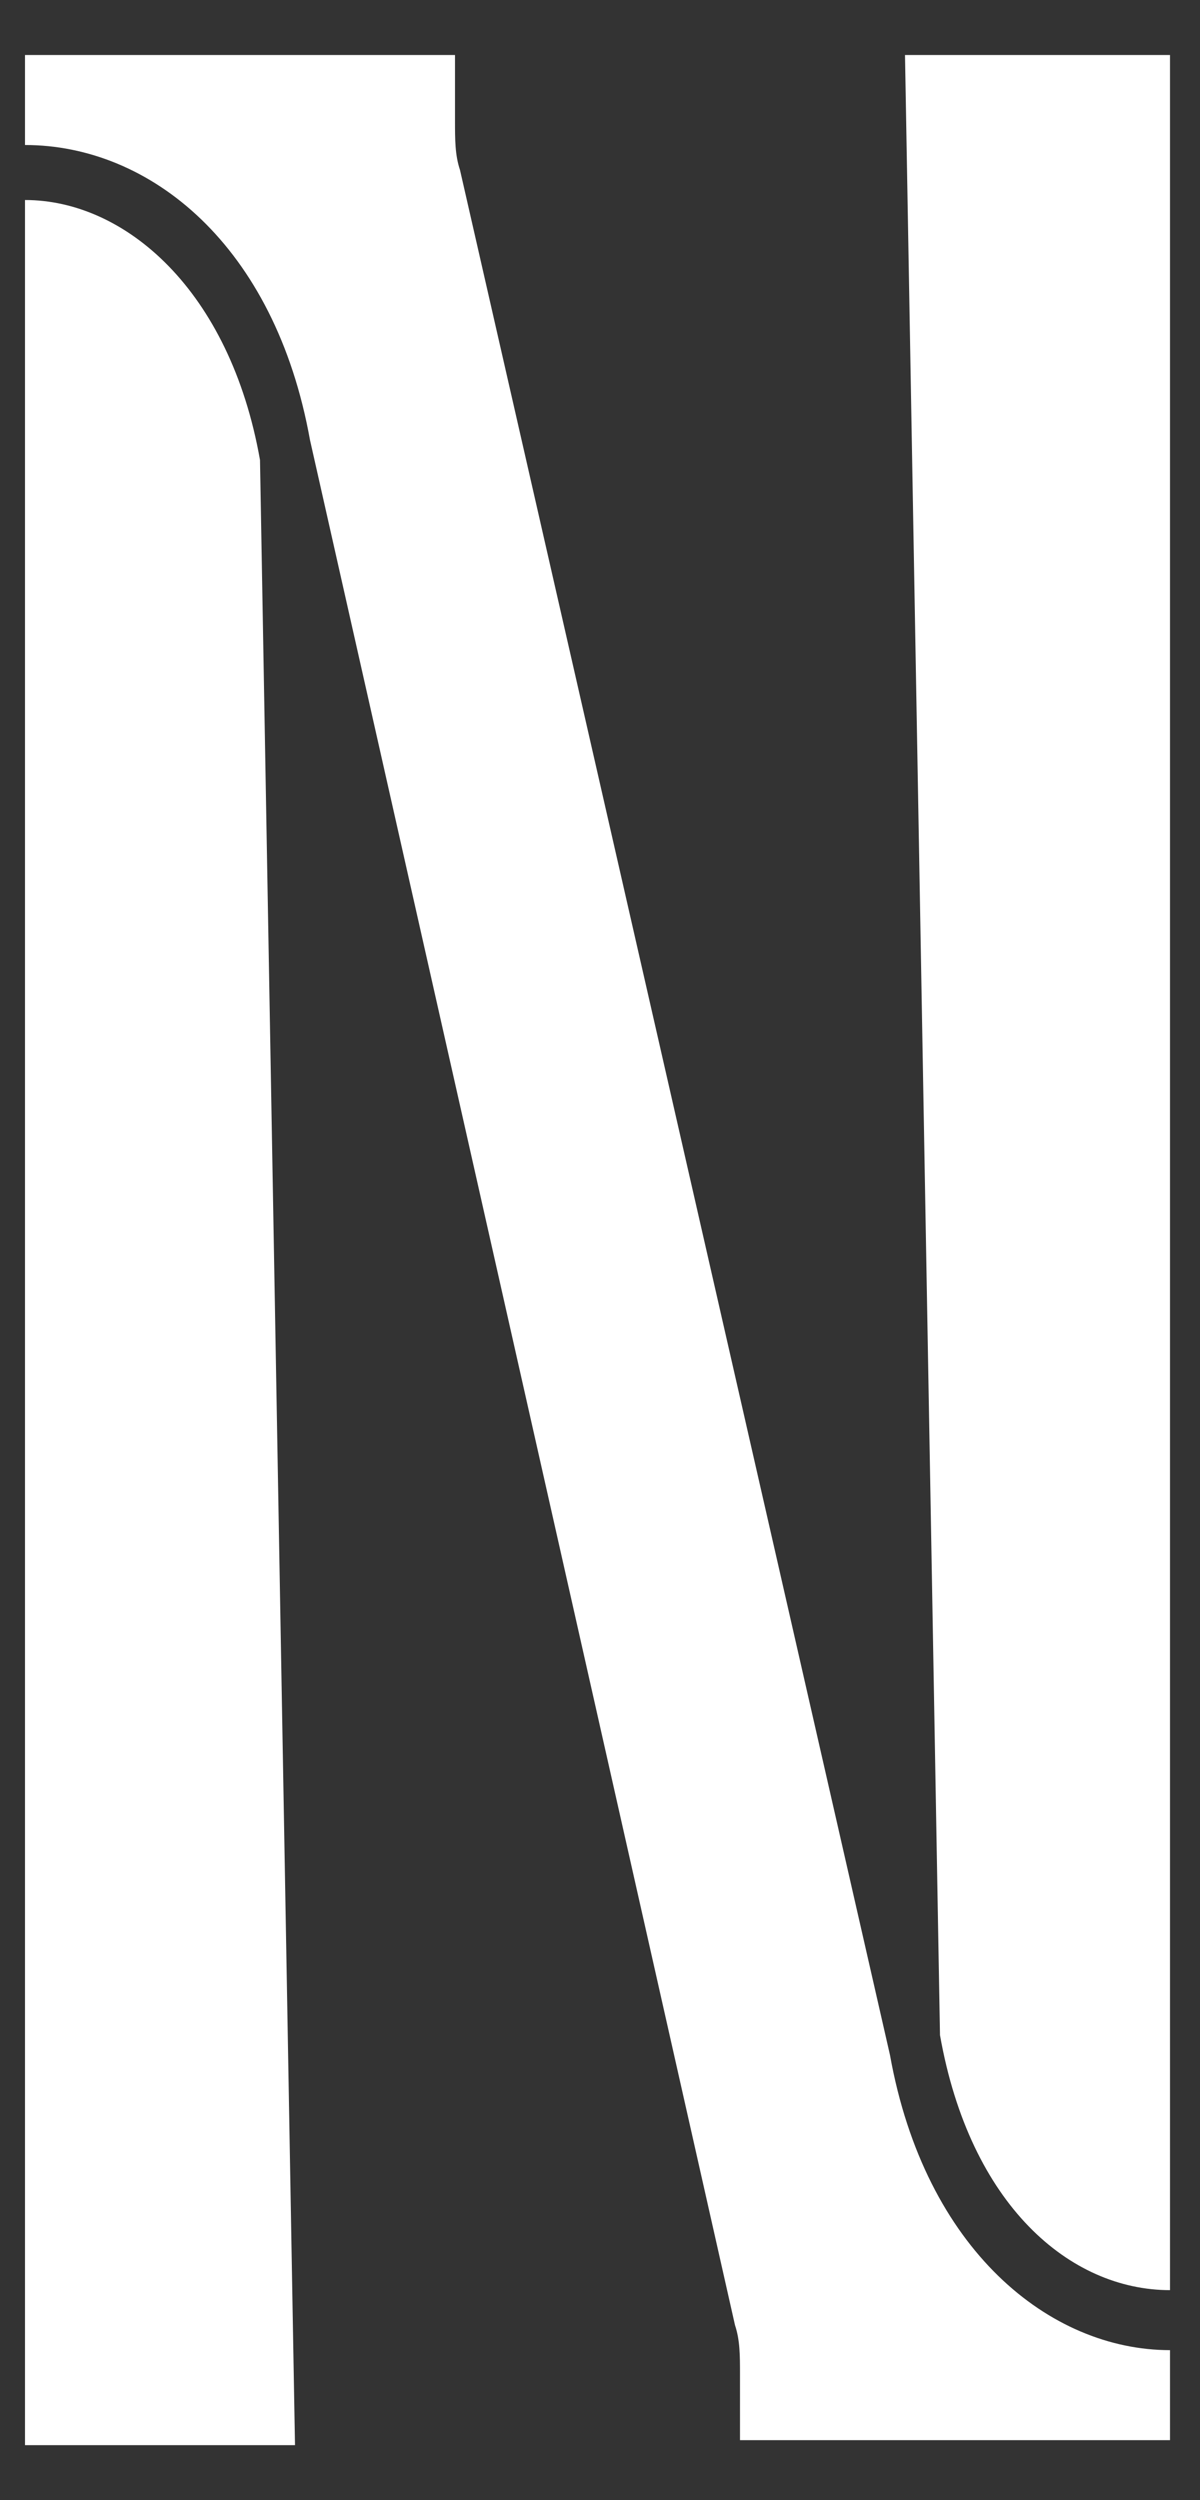
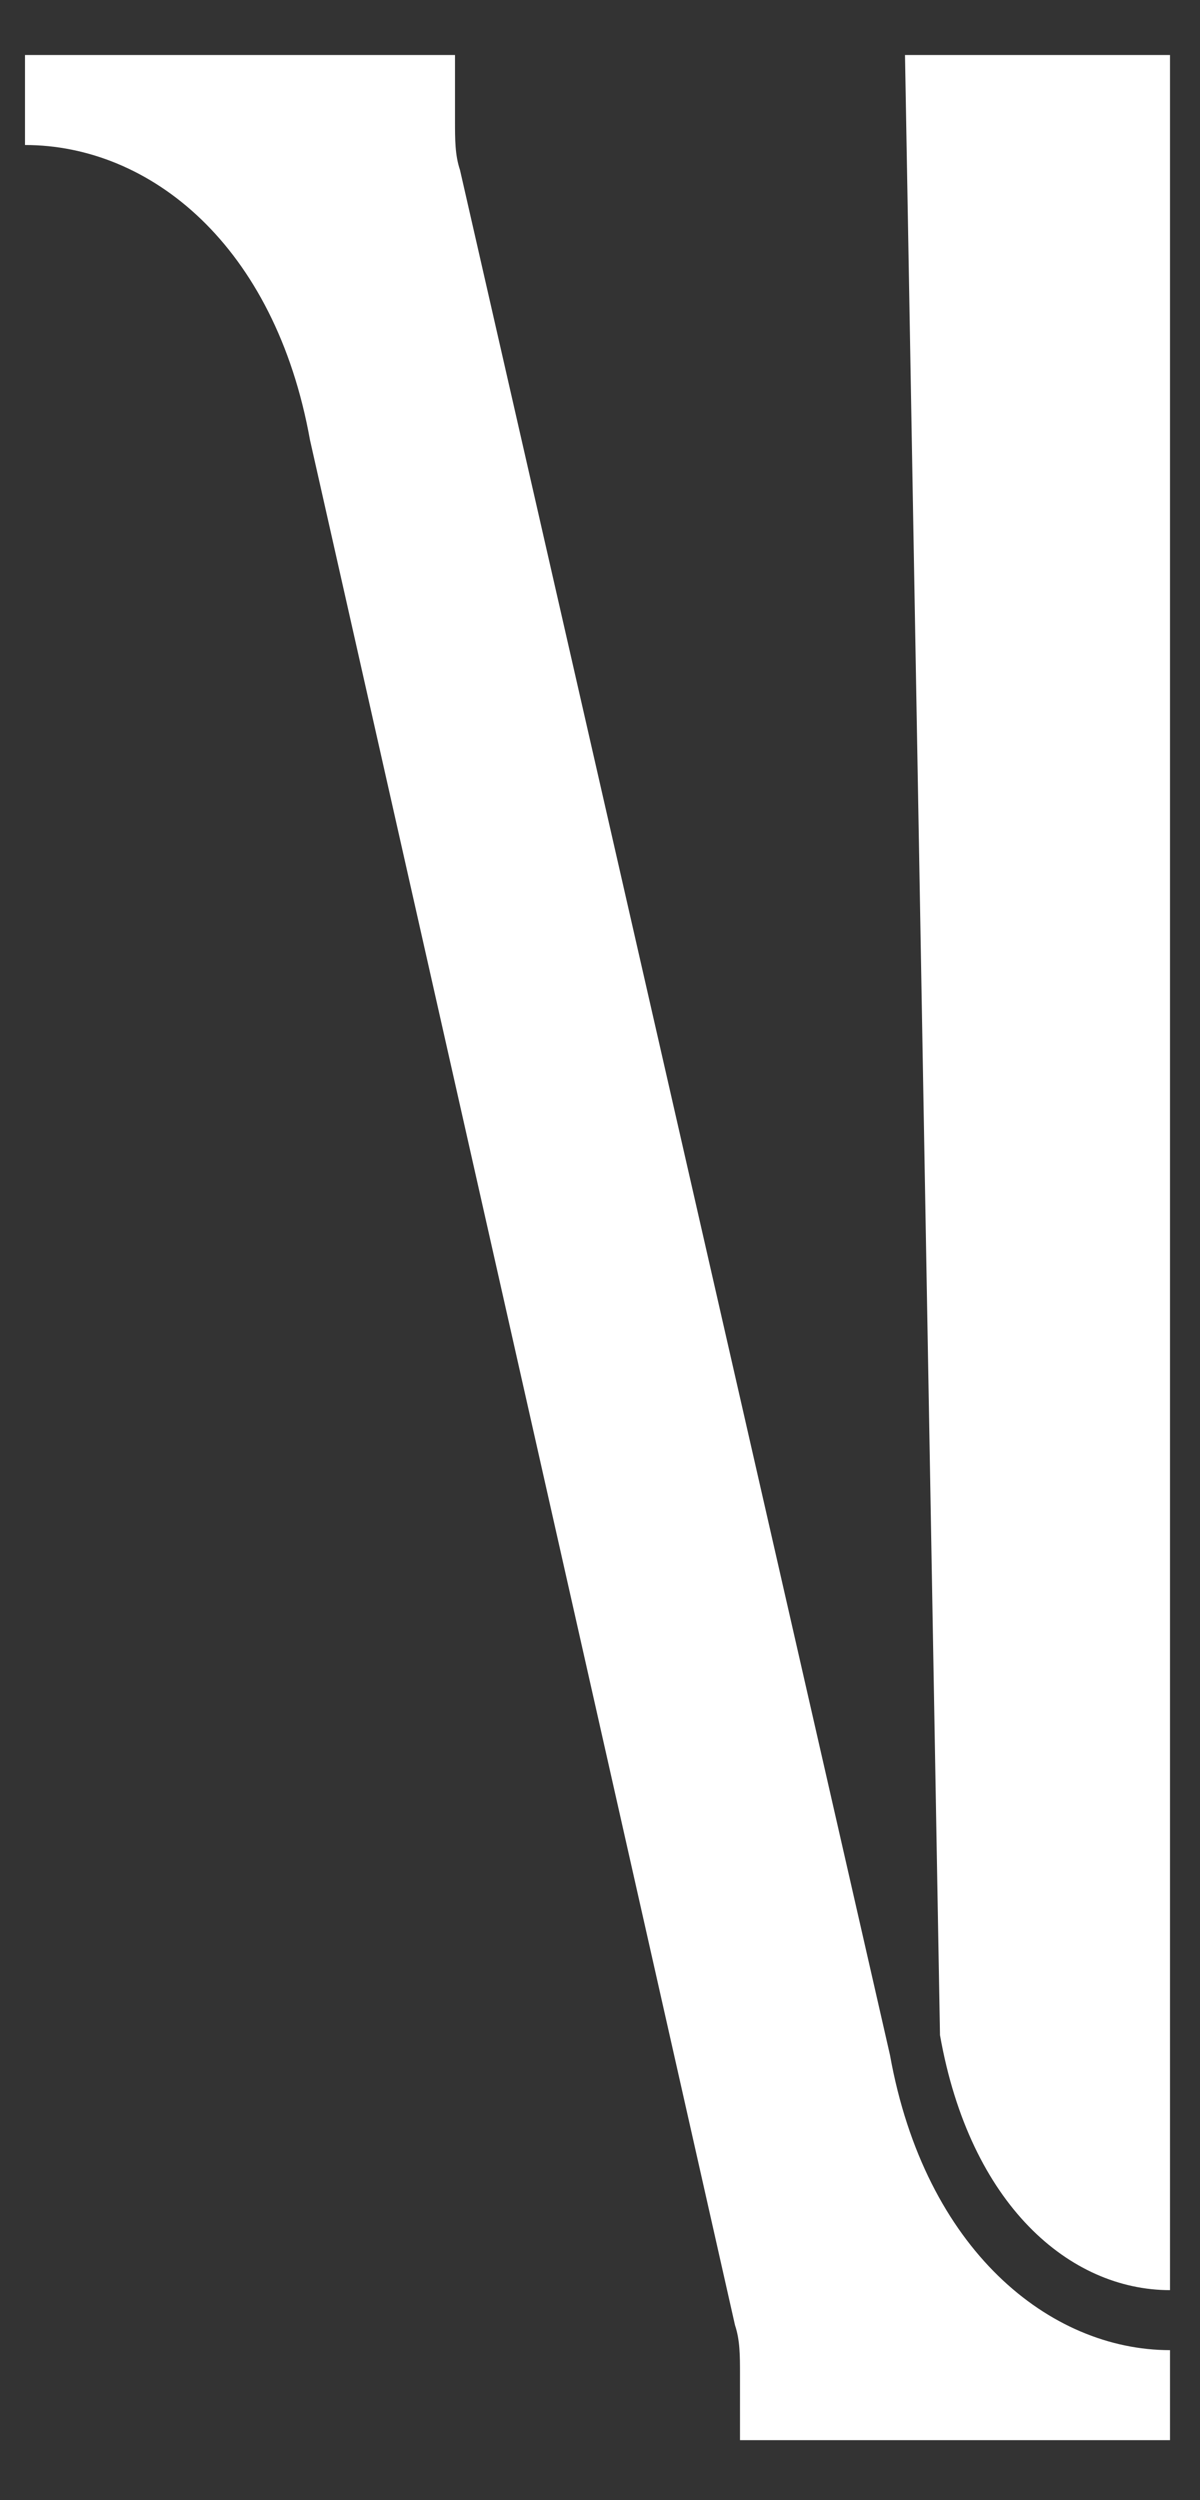
<svg xmlns="http://www.w3.org/2000/svg" version="1.1" id="レイヤー_1" x="0px" y="0px" viewBox="0 0 24 50" style="enable-background:new 0 0 24 50;" xml:space="preserve">
  <rect x="0" y="0" width="24" height="50" fill="#333333" stroke="none" />
  <style type="text/css">
	.st0{fill:#FFFFFF;}
</style>
  <g>
-     <path class="st0" d="M0.5,4v44.9h5.4L5.2,9.2C4.6,5.8,2.5,4,0.5,4L0.5,4z" />
    <path class="st0" d="M17.8,41.1L17.8,41.1L9.2,3.4c-0.1-0.3-0.1-0.6-0.1-1V1.1H0.5v1.8c2.5,0,5,2,5.7,5.9l0,0l8.5,37.7   c0.1,0.3,0.1,0.6,0.1,1v1.3h8.6V47C21,47,18.5,45,17.8,41.1z" />
    <path class="st0" d="M18.1,1.1l0.7,39.6c0.6,3.4,2.6,5.1,4.6,5.1V1.1H18.1z" />
  </g>
</svg>